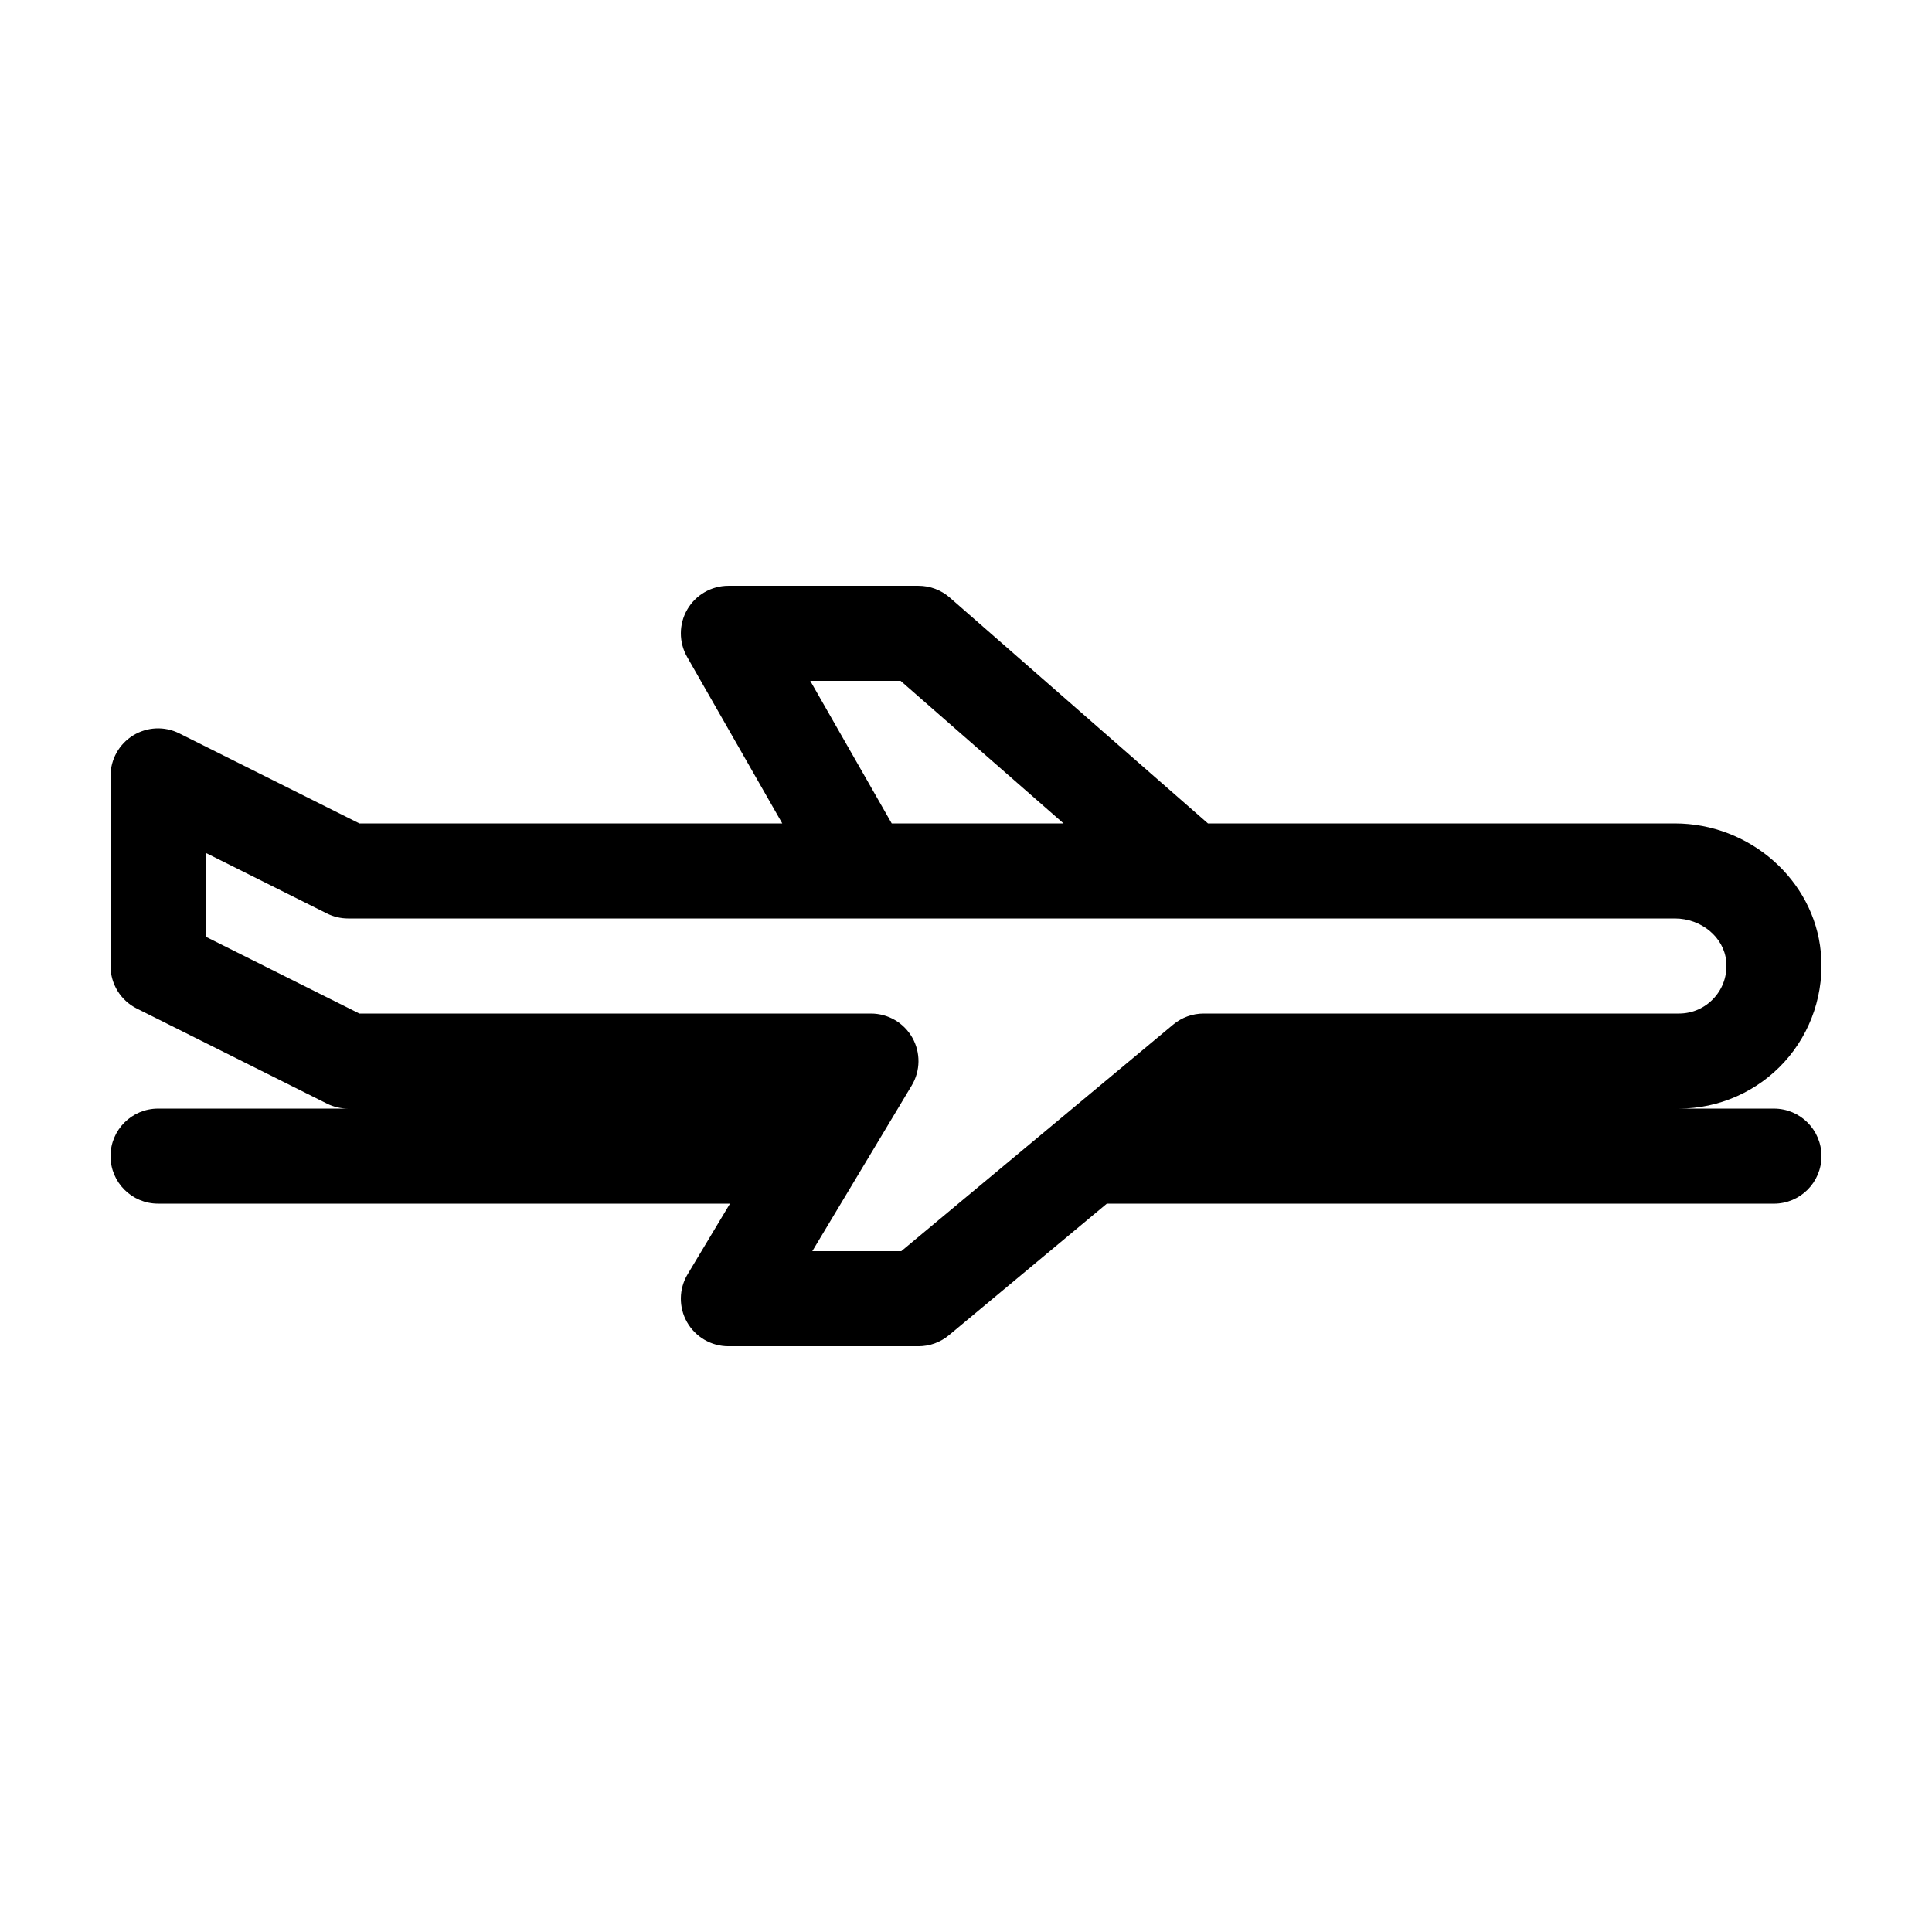
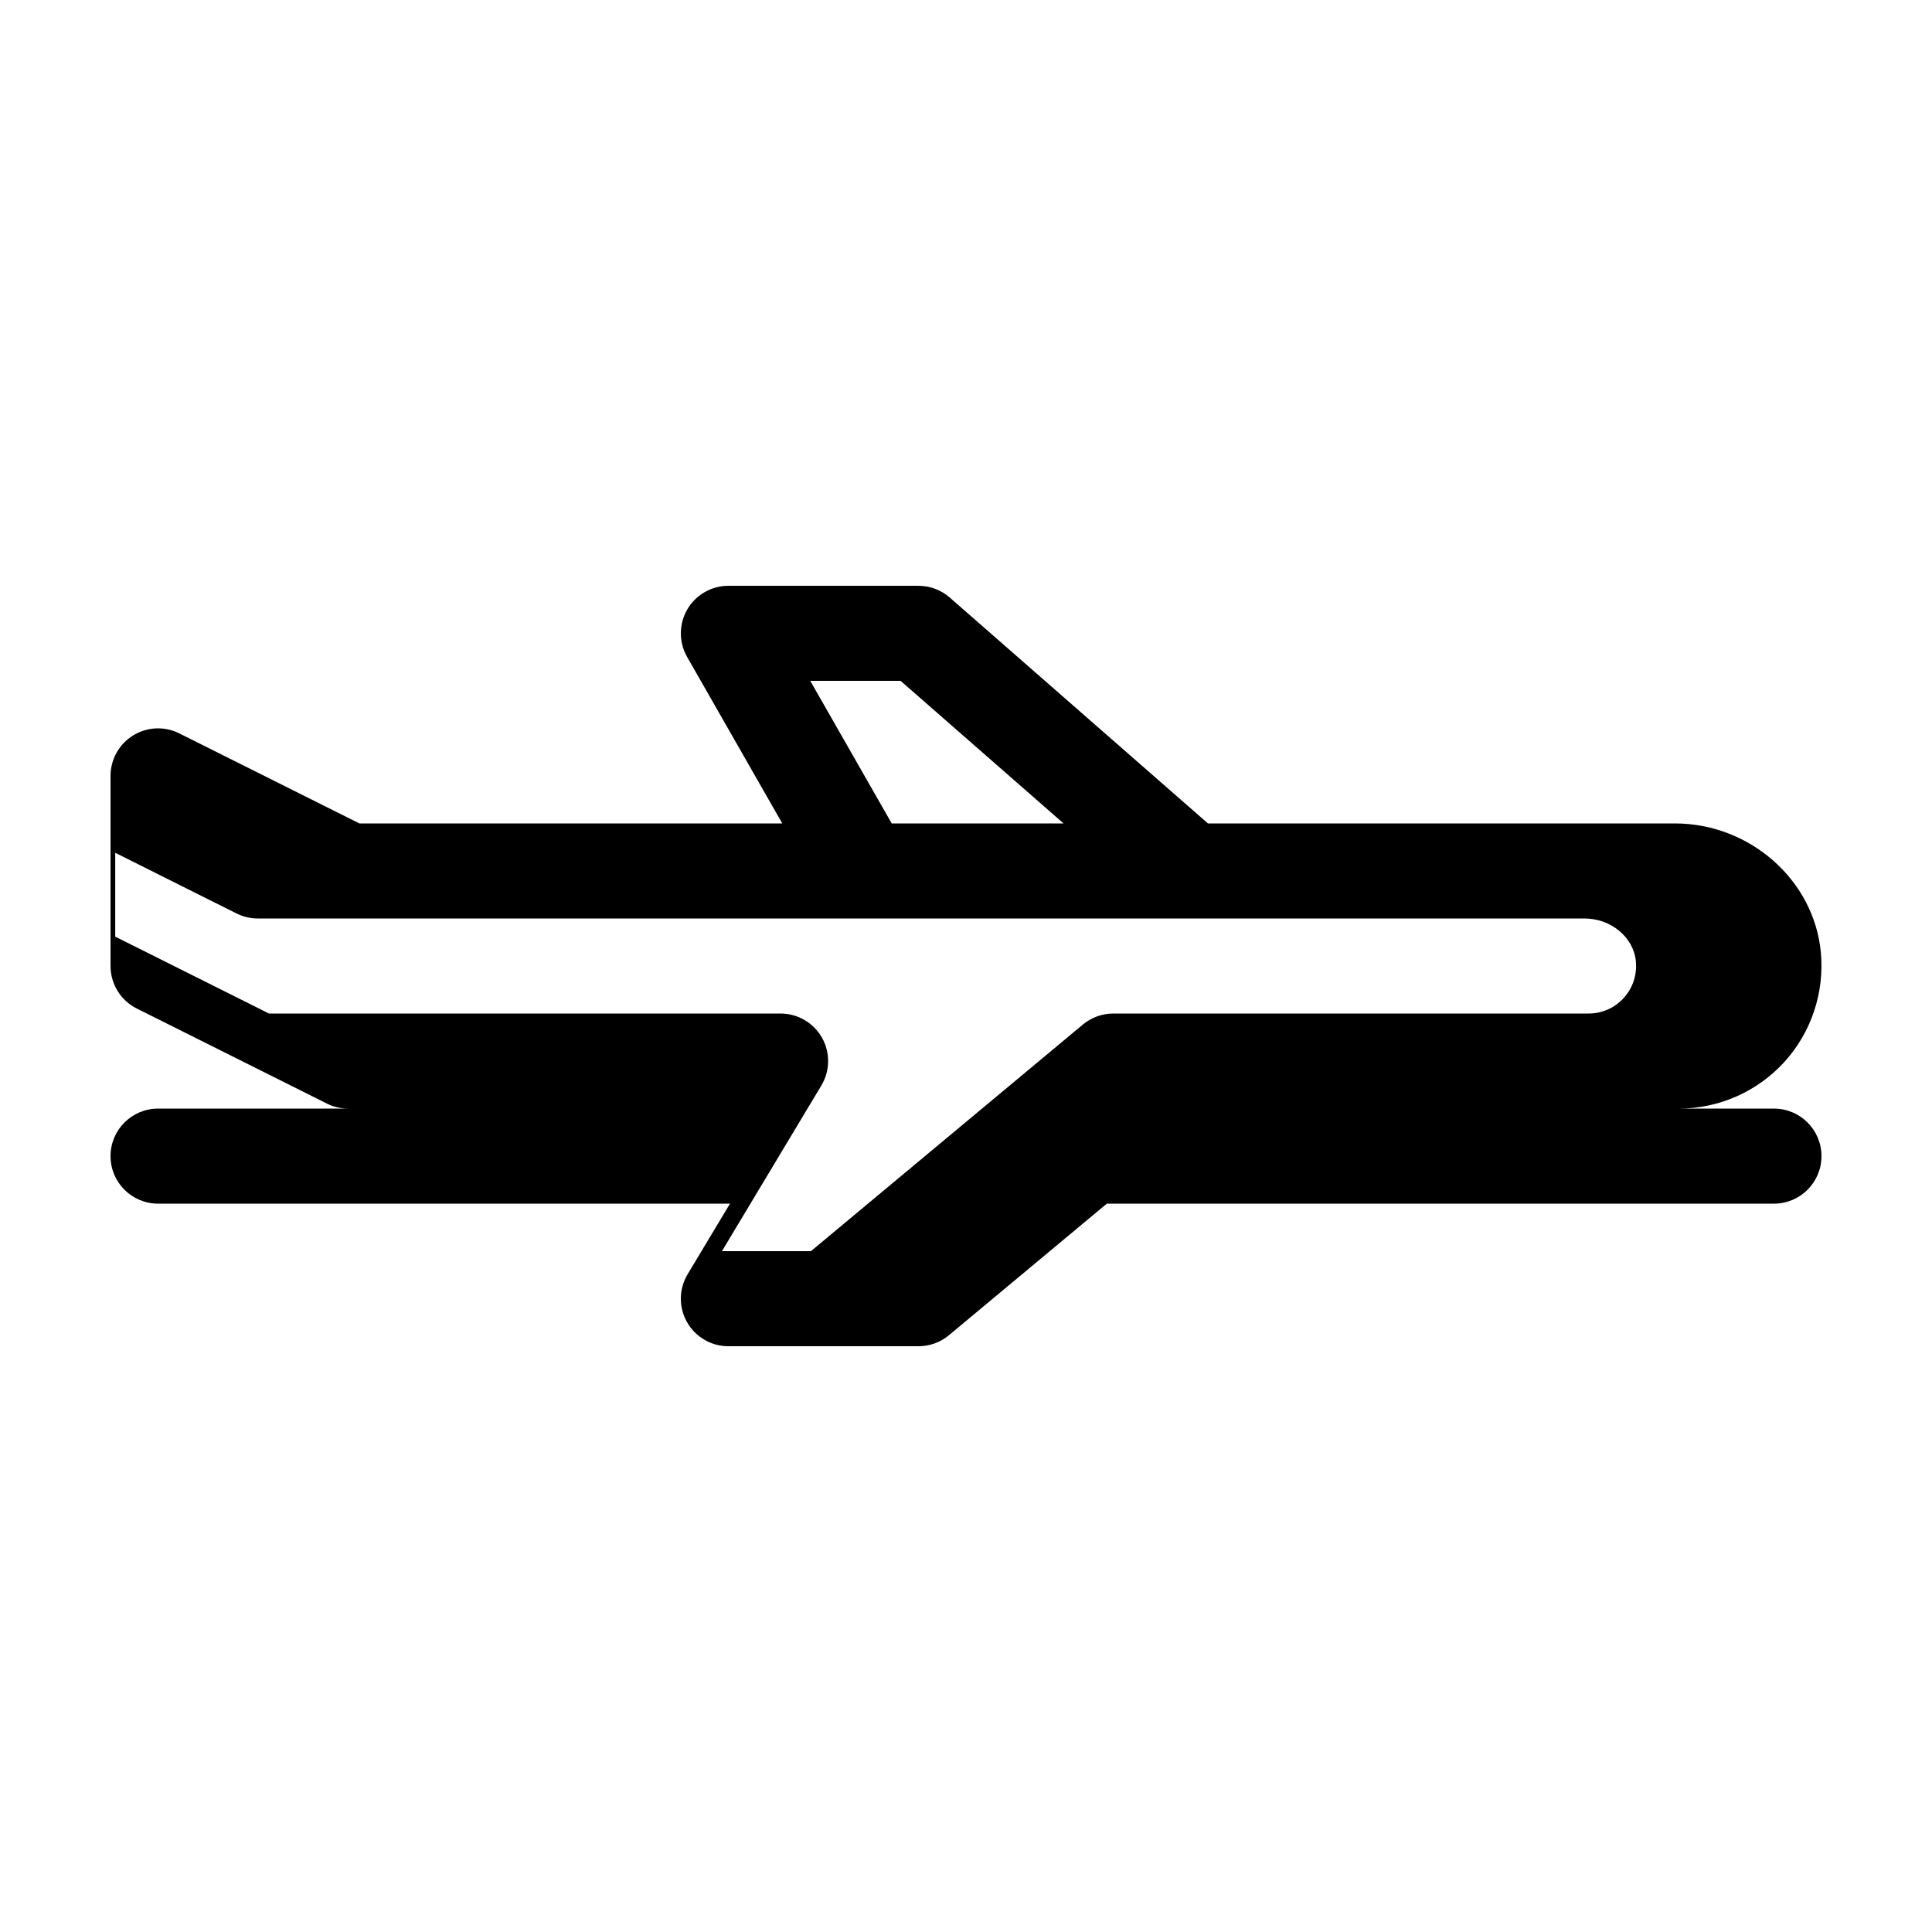
<svg xmlns="http://www.w3.org/2000/svg" fill="#000000" width="800px" height="800px" version="1.1" viewBox="144 144 512 512">
-   <path d="m614.12 437.79h-25.191c10.621 0 20.812-4.508 27.961-12.375 7.144-7.859 10.66-18.461 9.648-29.086-1.824-19.129-18.816-34.113-38.691-34.113h-123.73l-68.414-59.855c-2.297-2.012-5.242-3.117-8.293-3.117h-50.383c-4.492 0-8.641 2.394-10.891 6.273-2.254 3.883-2.266 8.676-0.047 12.57l25.223 44.133-112.07-0.004-47.723-23.859c-3.898-1.961-8.543-1.742-12.258 0.551-3.711 2.297-5.969 6.352-5.969 10.715v50.383c0 4.769 2.695 9.133 6.961 11.266l50.383 25.191c1.754 0.875 3.68 1.328 5.633 1.328h-50.383c-6.957 0-12.594 5.637-12.594 12.594 0 6.957 5.637 12.594 12.594 12.594h151.57l-11.227 18.711c-2.336 3.891-2.398 8.734-0.16 12.688 2.238 3.949 6.426 6.391 10.961 6.391h50.383c2.949 0 5.801-1.031 8.066-2.922l41.84-34.863h176.8c6.957 0 12.594-5.637 12.594-12.594 0-6.961-5.637-12.598-12.594-12.598zm-231.45-113.36 43.18 37.785h-45.535l-21.59-37.785zm72.238 91.09-72.066 60.055h-23.578l26.344-43.902c2.336-3.891 2.398-8.734 0.16-12.688-2.242-3.949-6.426-6.387-10.961-6.387h-135.57l-40.758-20.379v-22.219l32.152 16.078c1.754 0.875 3.68 1.328 5.633 1.328h351.58c7.031 0 13.012 4.973 13.617 11.316 0.344 3.629-0.797 7.094-3.215 9.75-2.418 2.66-5.727 4.125-9.32 4.125h-125.95c-2.945 0-5.797 1.031-8.062 2.922z" />
+   <path d="m614.12 437.79h-25.191c10.621 0 20.812-4.508 27.961-12.375 7.144-7.859 10.66-18.461 9.648-29.086-1.824-19.129-18.816-34.113-38.691-34.113h-123.73l-68.414-59.855c-2.297-2.012-5.242-3.117-8.293-3.117h-50.383c-4.492 0-8.641 2.394-10.891 6.273-2.254 3.883-2.266 8.676-0.047 12.57l25.223 44.133-112.07-0.004-47.723-23.859c-3.898-1.961-8.543-1.742-12.258 0.551-3.711 2.297-5.969 6.352-5.969 10.715v50.383c0 4.769 2.695 9.133 6.961 11.266l50.383 25.191c1.754 0.875 3.68 1.328 5.633 1.328h-50.383c-6.957 0-12.594 5.637-12.594 12.594 0 6.957 5.637 12.594 12.594 12.594h151.57l-11.227 18.711c-2.336 3.891-2.398 8.734-0.16 12.688 2.238 3.949 6.426 6.391 10.961 6.391h50.383c2.949 0 5.801-1.031 8.066-2.922l41.84-34.863h176.8c6.957 0 12.594-5.637 12.594-12.594 0-6.961-5.637-12.598-12.594-12.598zm-231.45-113.36 43.18 37.785h-45.535l-21.59-37.785m72.238 91.09-72.066 60.055h-23.578l26.344-43.902c2.336-3.891 2.398-8.734 0.16-12.688-2.242-3.949-6.426-6.387-10.961-6.387h-135.57l-40.758-20.379v-22.219l32.152 16.078c1.754 0.875 3.68 1.328 5.633 1.328h351.58c7.031 0 13.012 4.973 13.617 11.316 0.344 3.629-0.797 7.094-3.215 9.75-2.418 2.66-5.727 4.125-9.32 4.125h-125.95c-2.945 0-5.797 1.031-8.062 2.922z" />
</svg>